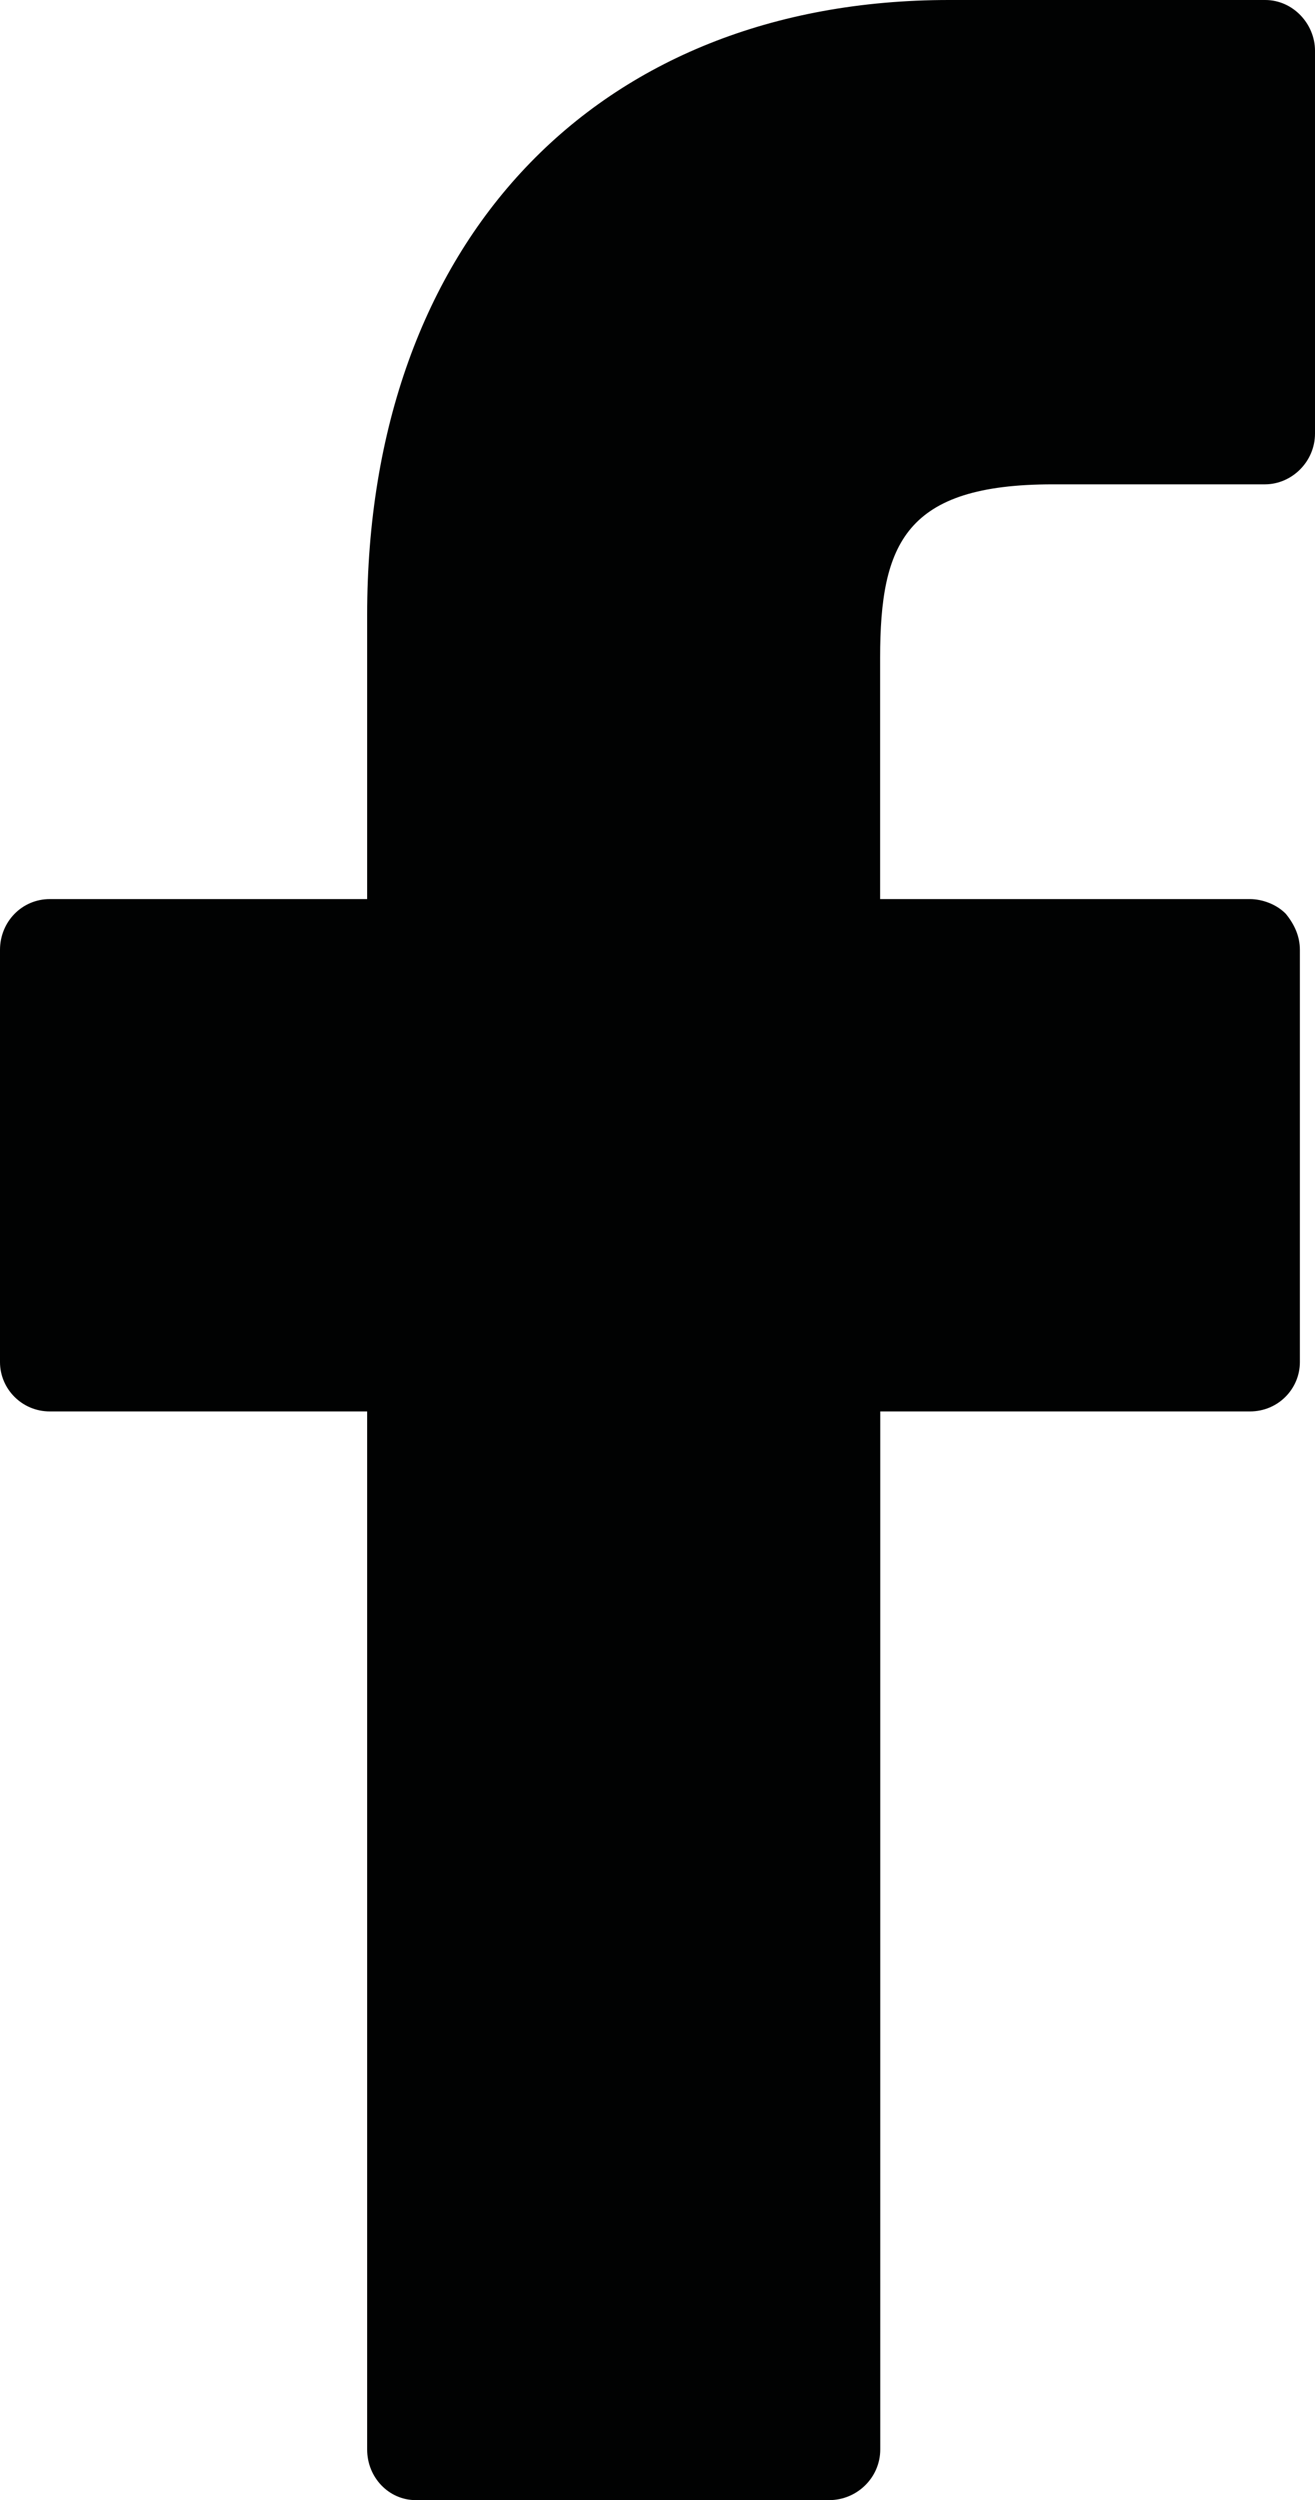
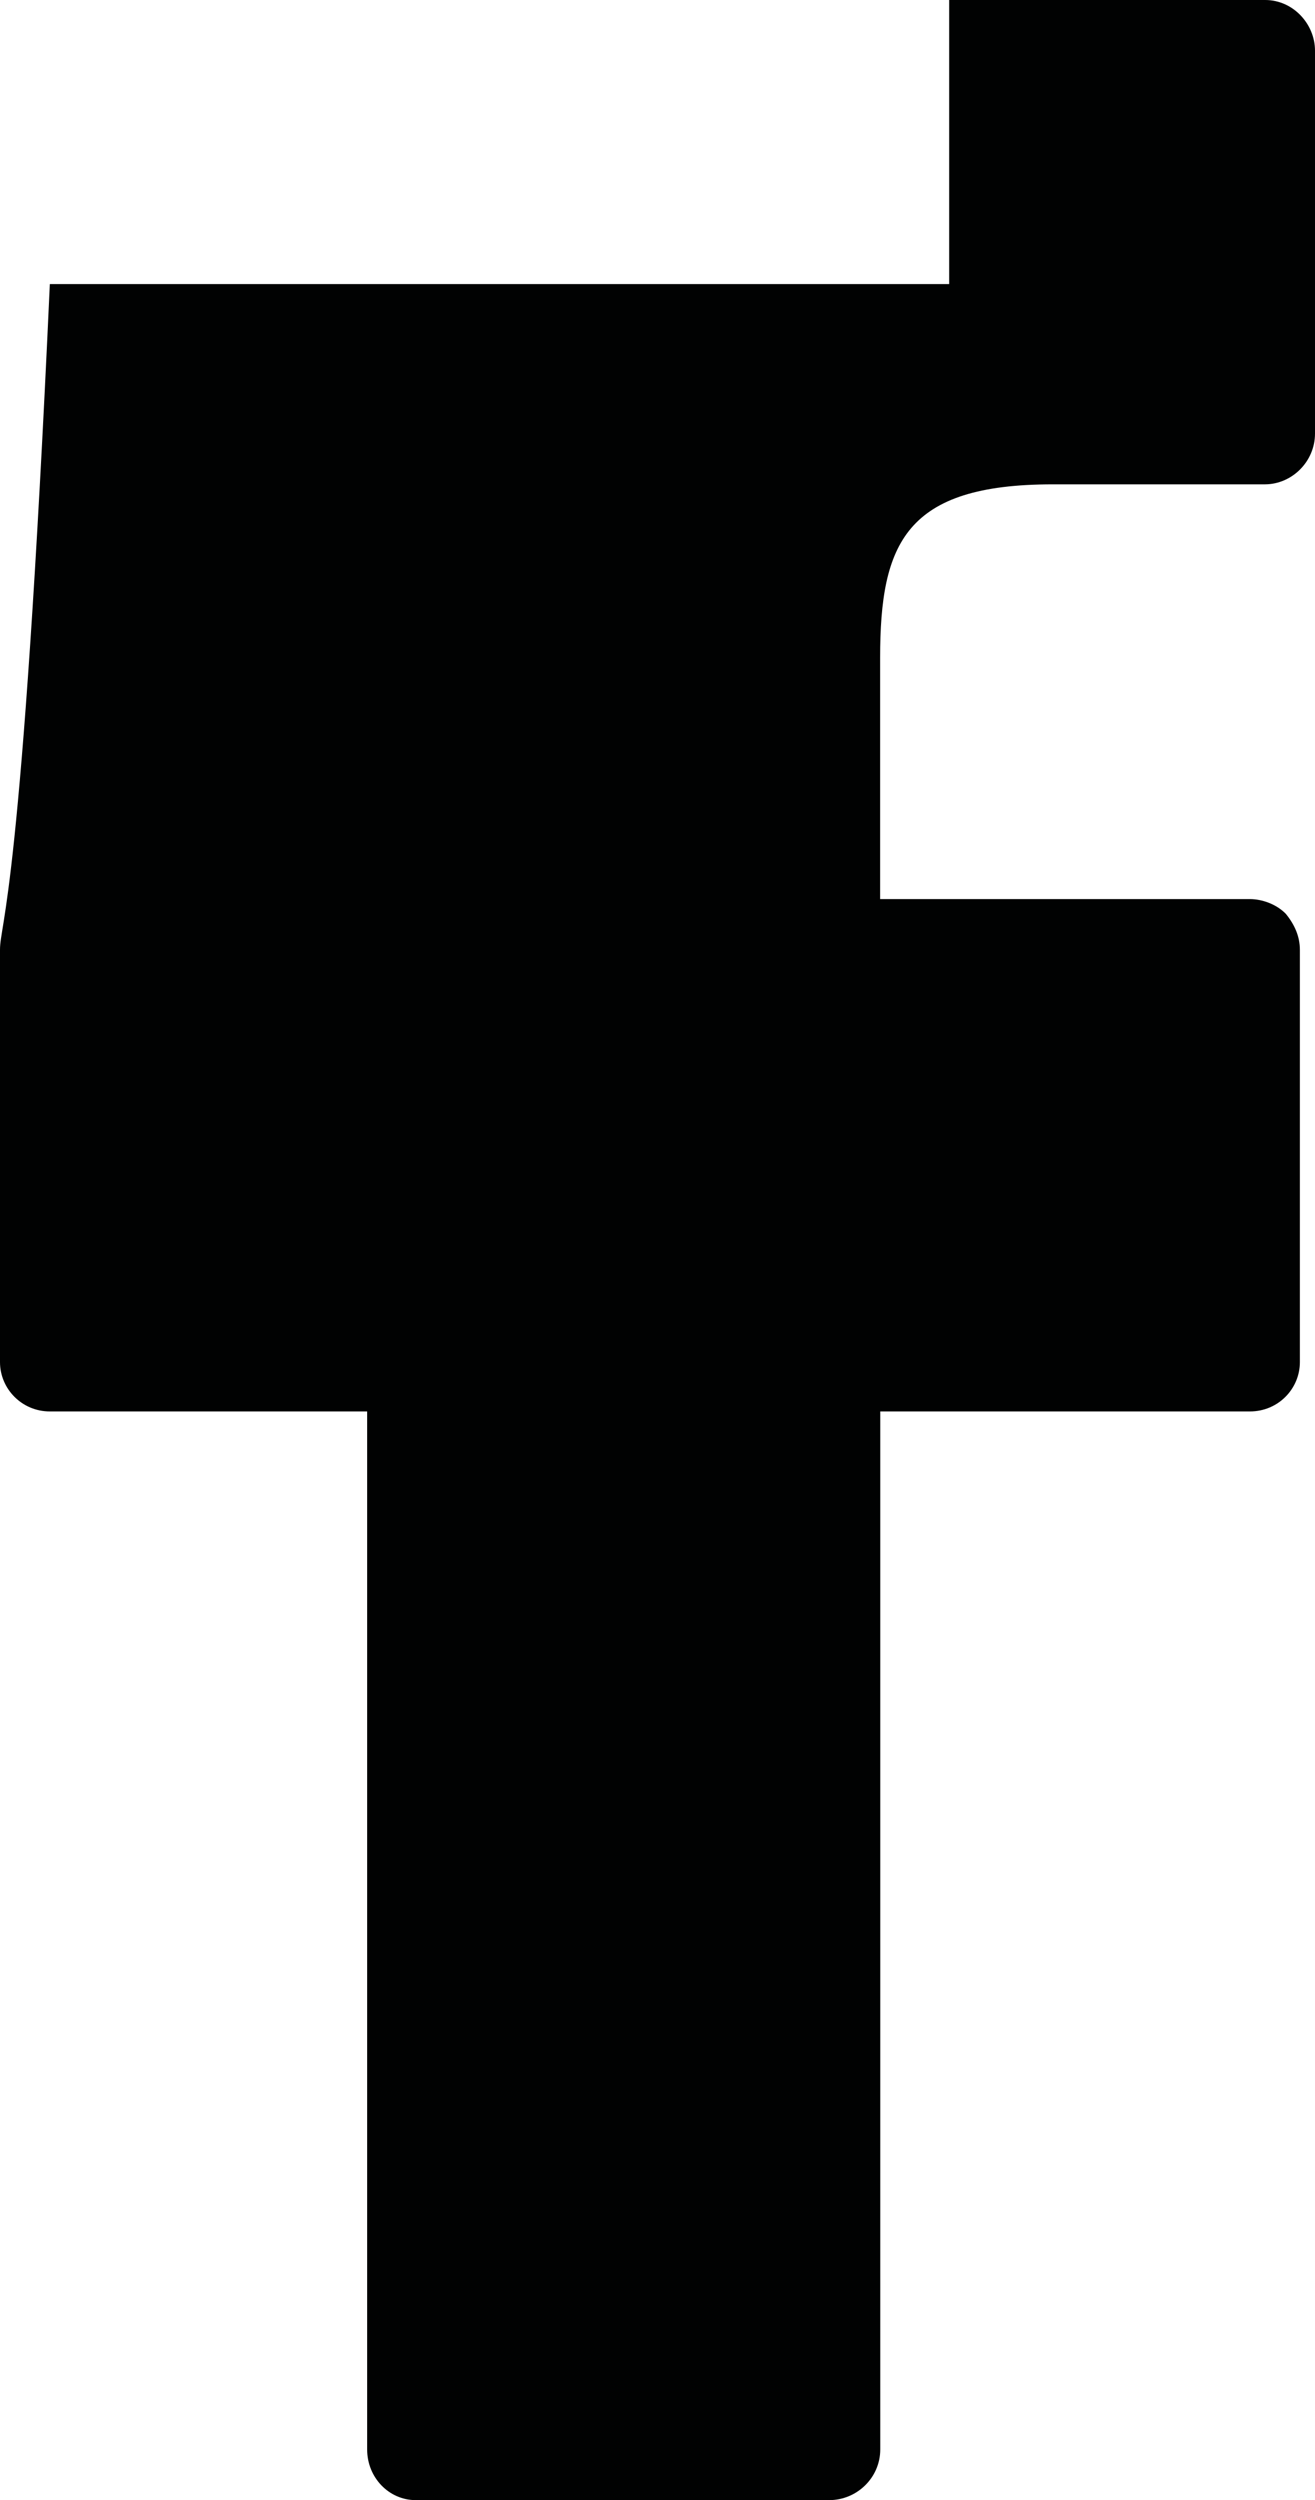
<svg xmlns="http://www.w3.org/2000/svg" version="1.1" id="Слой_1" x="0px" y="0px" width="10px" height="19px" viewBox="0 0 10 19" enable-background="new 0 0 10 19" xml:space="preserve">
-   <path fill="#010202" d="M9.621,0H7.218C4.533,0,2.792,1.835,2.792,4.674v2.159H0.379C0.166,6.833,0,7.006,0,7.219v3.133  c0,0.203,0.166,0.375,0.379,0.375h2.413v7.889c0,0.213,0.165,0.385,0.37,0.385h3.143c0.213,0,0.389-0.172,0.389-0.385v-7.889h2.811  c0.215,0,0.38-0.172,0.38-0.375V7.219c0-0.102-0.04-0.192-0.107-0.274C9.709,6.874,9.601,6.833,9.504,6.833H6.693V4.999  c0-0.872,0.194-1.318,1.313-1.318h1.614C9.825,3.68,10,3.508,10,3.295v-2.91C10,0.183,9.834,0,9.621,0z" />
+   <path fill="#010202" d="M9.621,0H7.218v2.159H0.379C0.166,6.833,0,7.006,0,7.219v3.133  c0,0.203,0.166,0.375,0.379,0.375h2.413v7.889c0,0.213,0.165,0.385,0.37,0.385h3.143c0.213,0,0.389-0.172,0.389-0.385v-7.889h2.811  c0.215,0,0.38-0.172,0.38-0.375V7.219c0-0.102-0.04-0.192-0.107-0.274C9.709,6.874,9.601,6.833,9.504,6.833H6.693V4.999  c0-0.872,0.194-1.318,1.313-1.318h1.614C9.825,3.68,10,3.508,10,3.295v-2.91C10,0.183,9.834,0,9.621,0z" />
</svg>